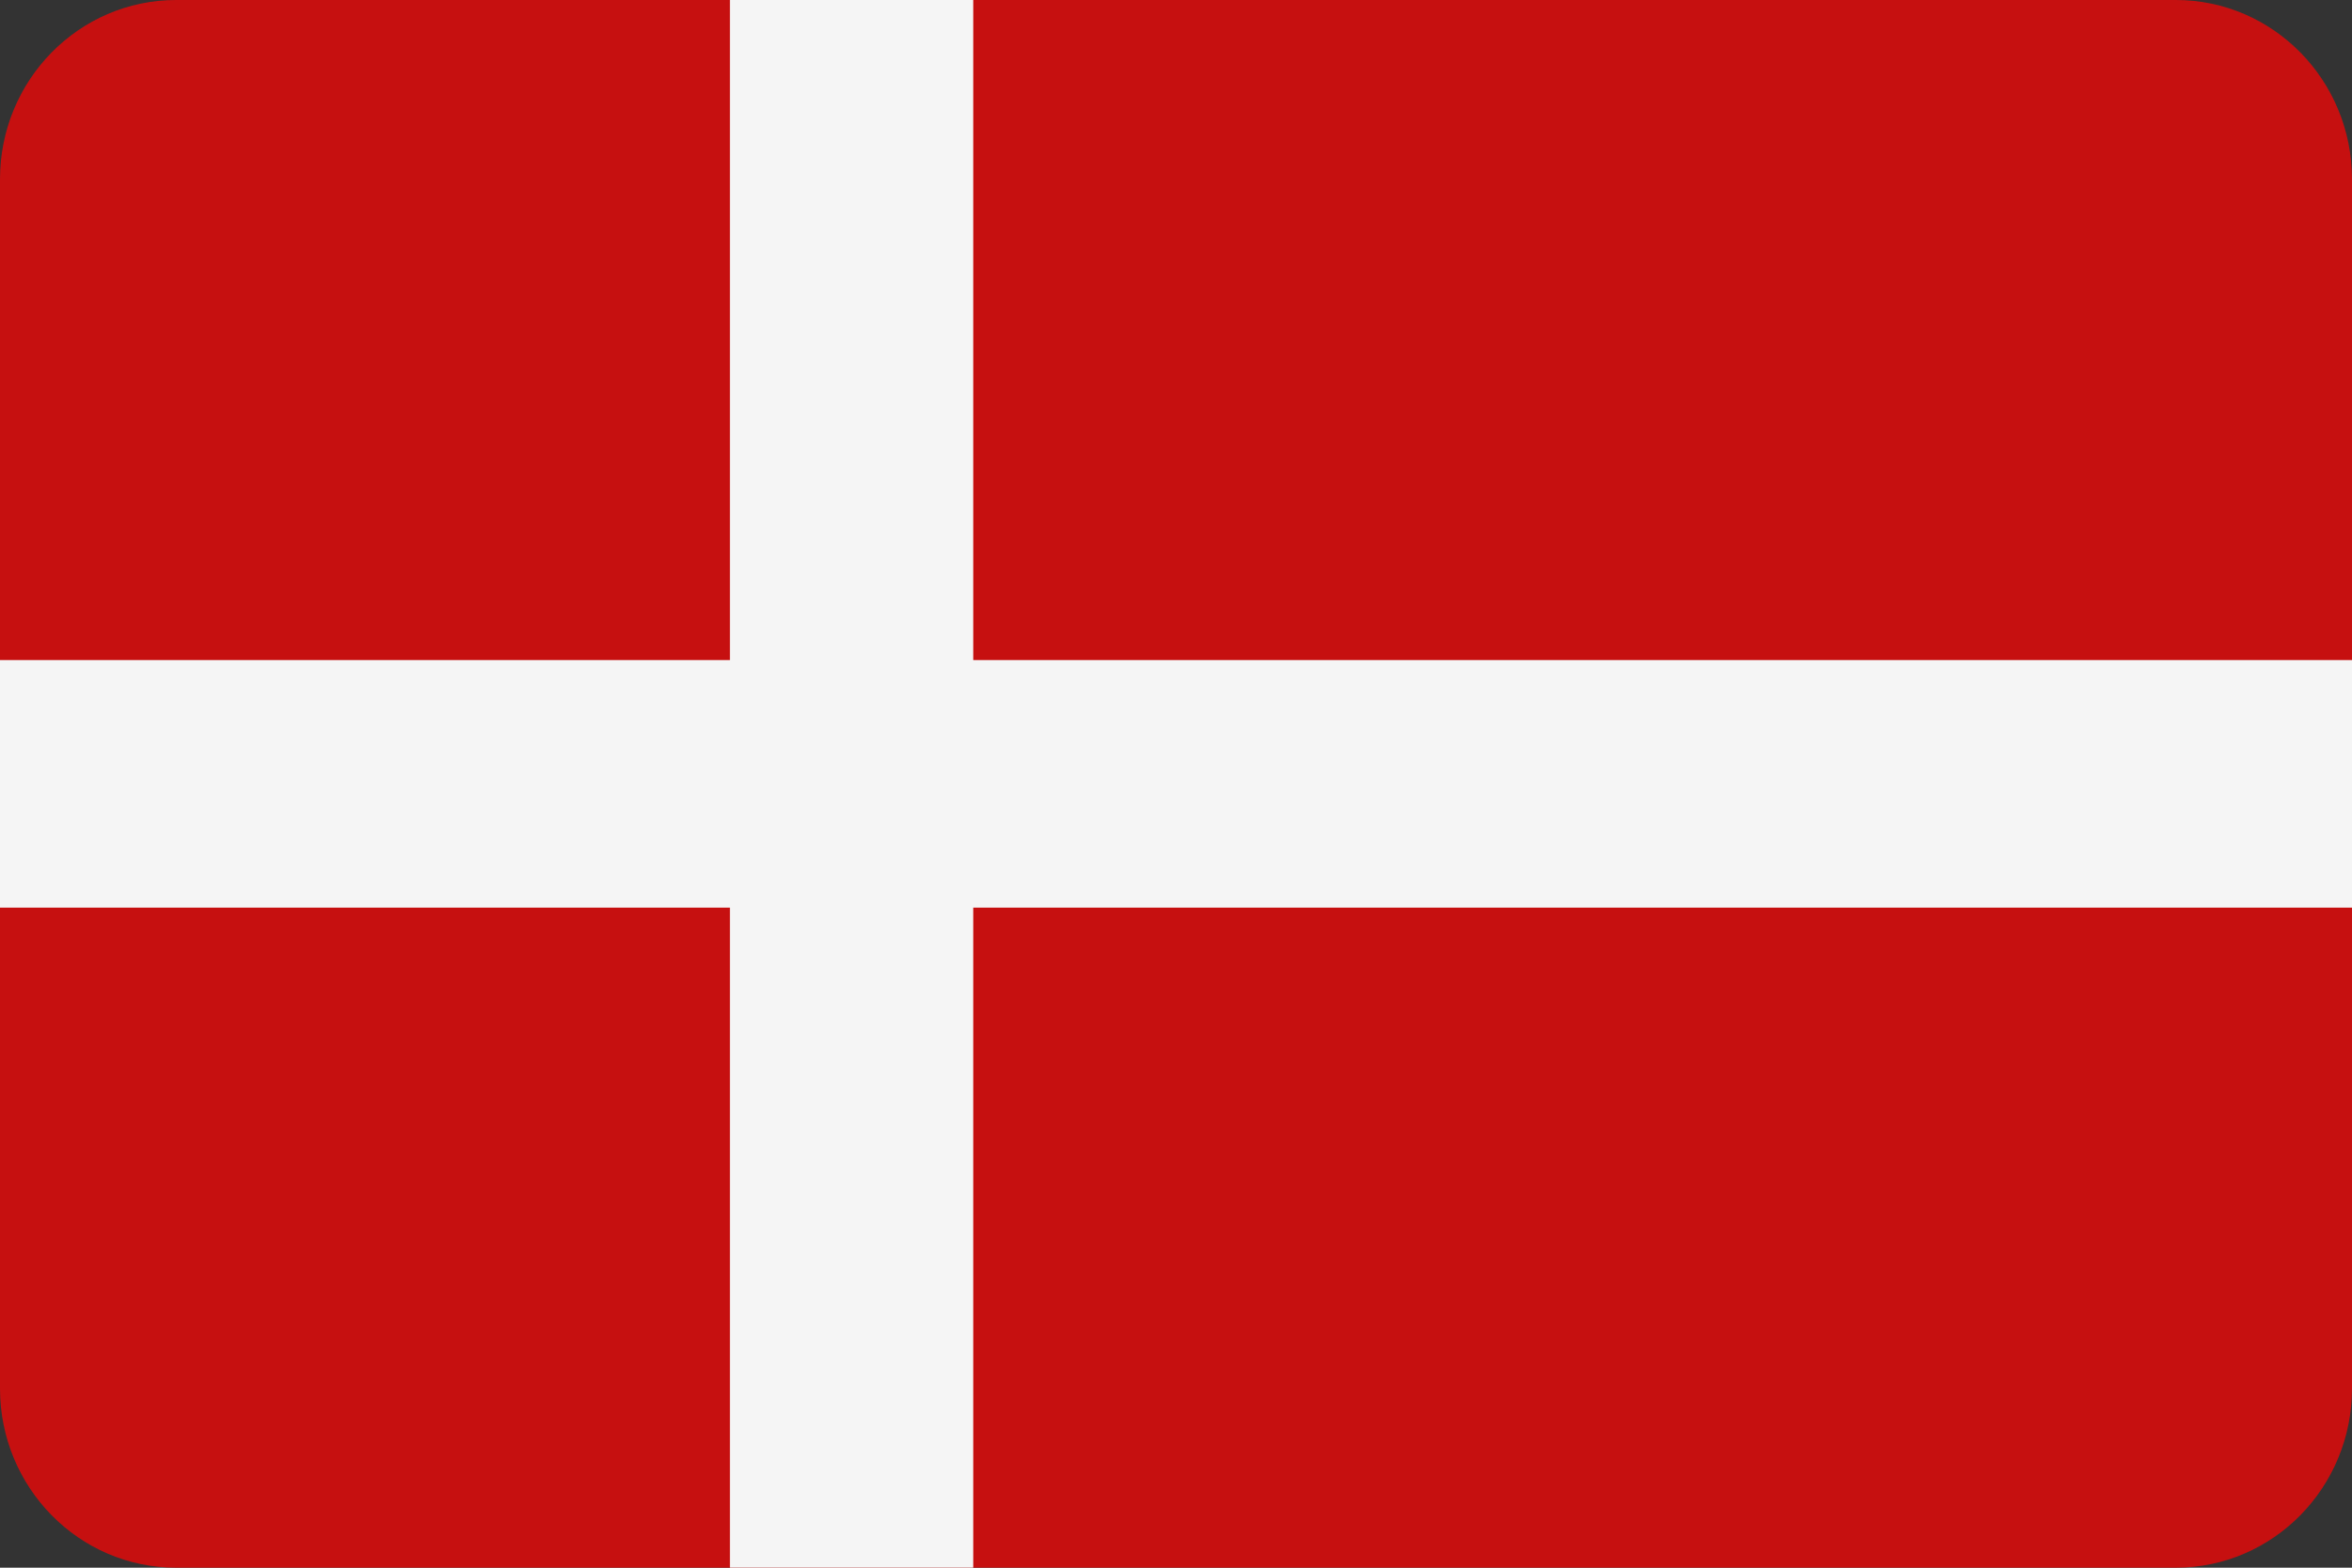
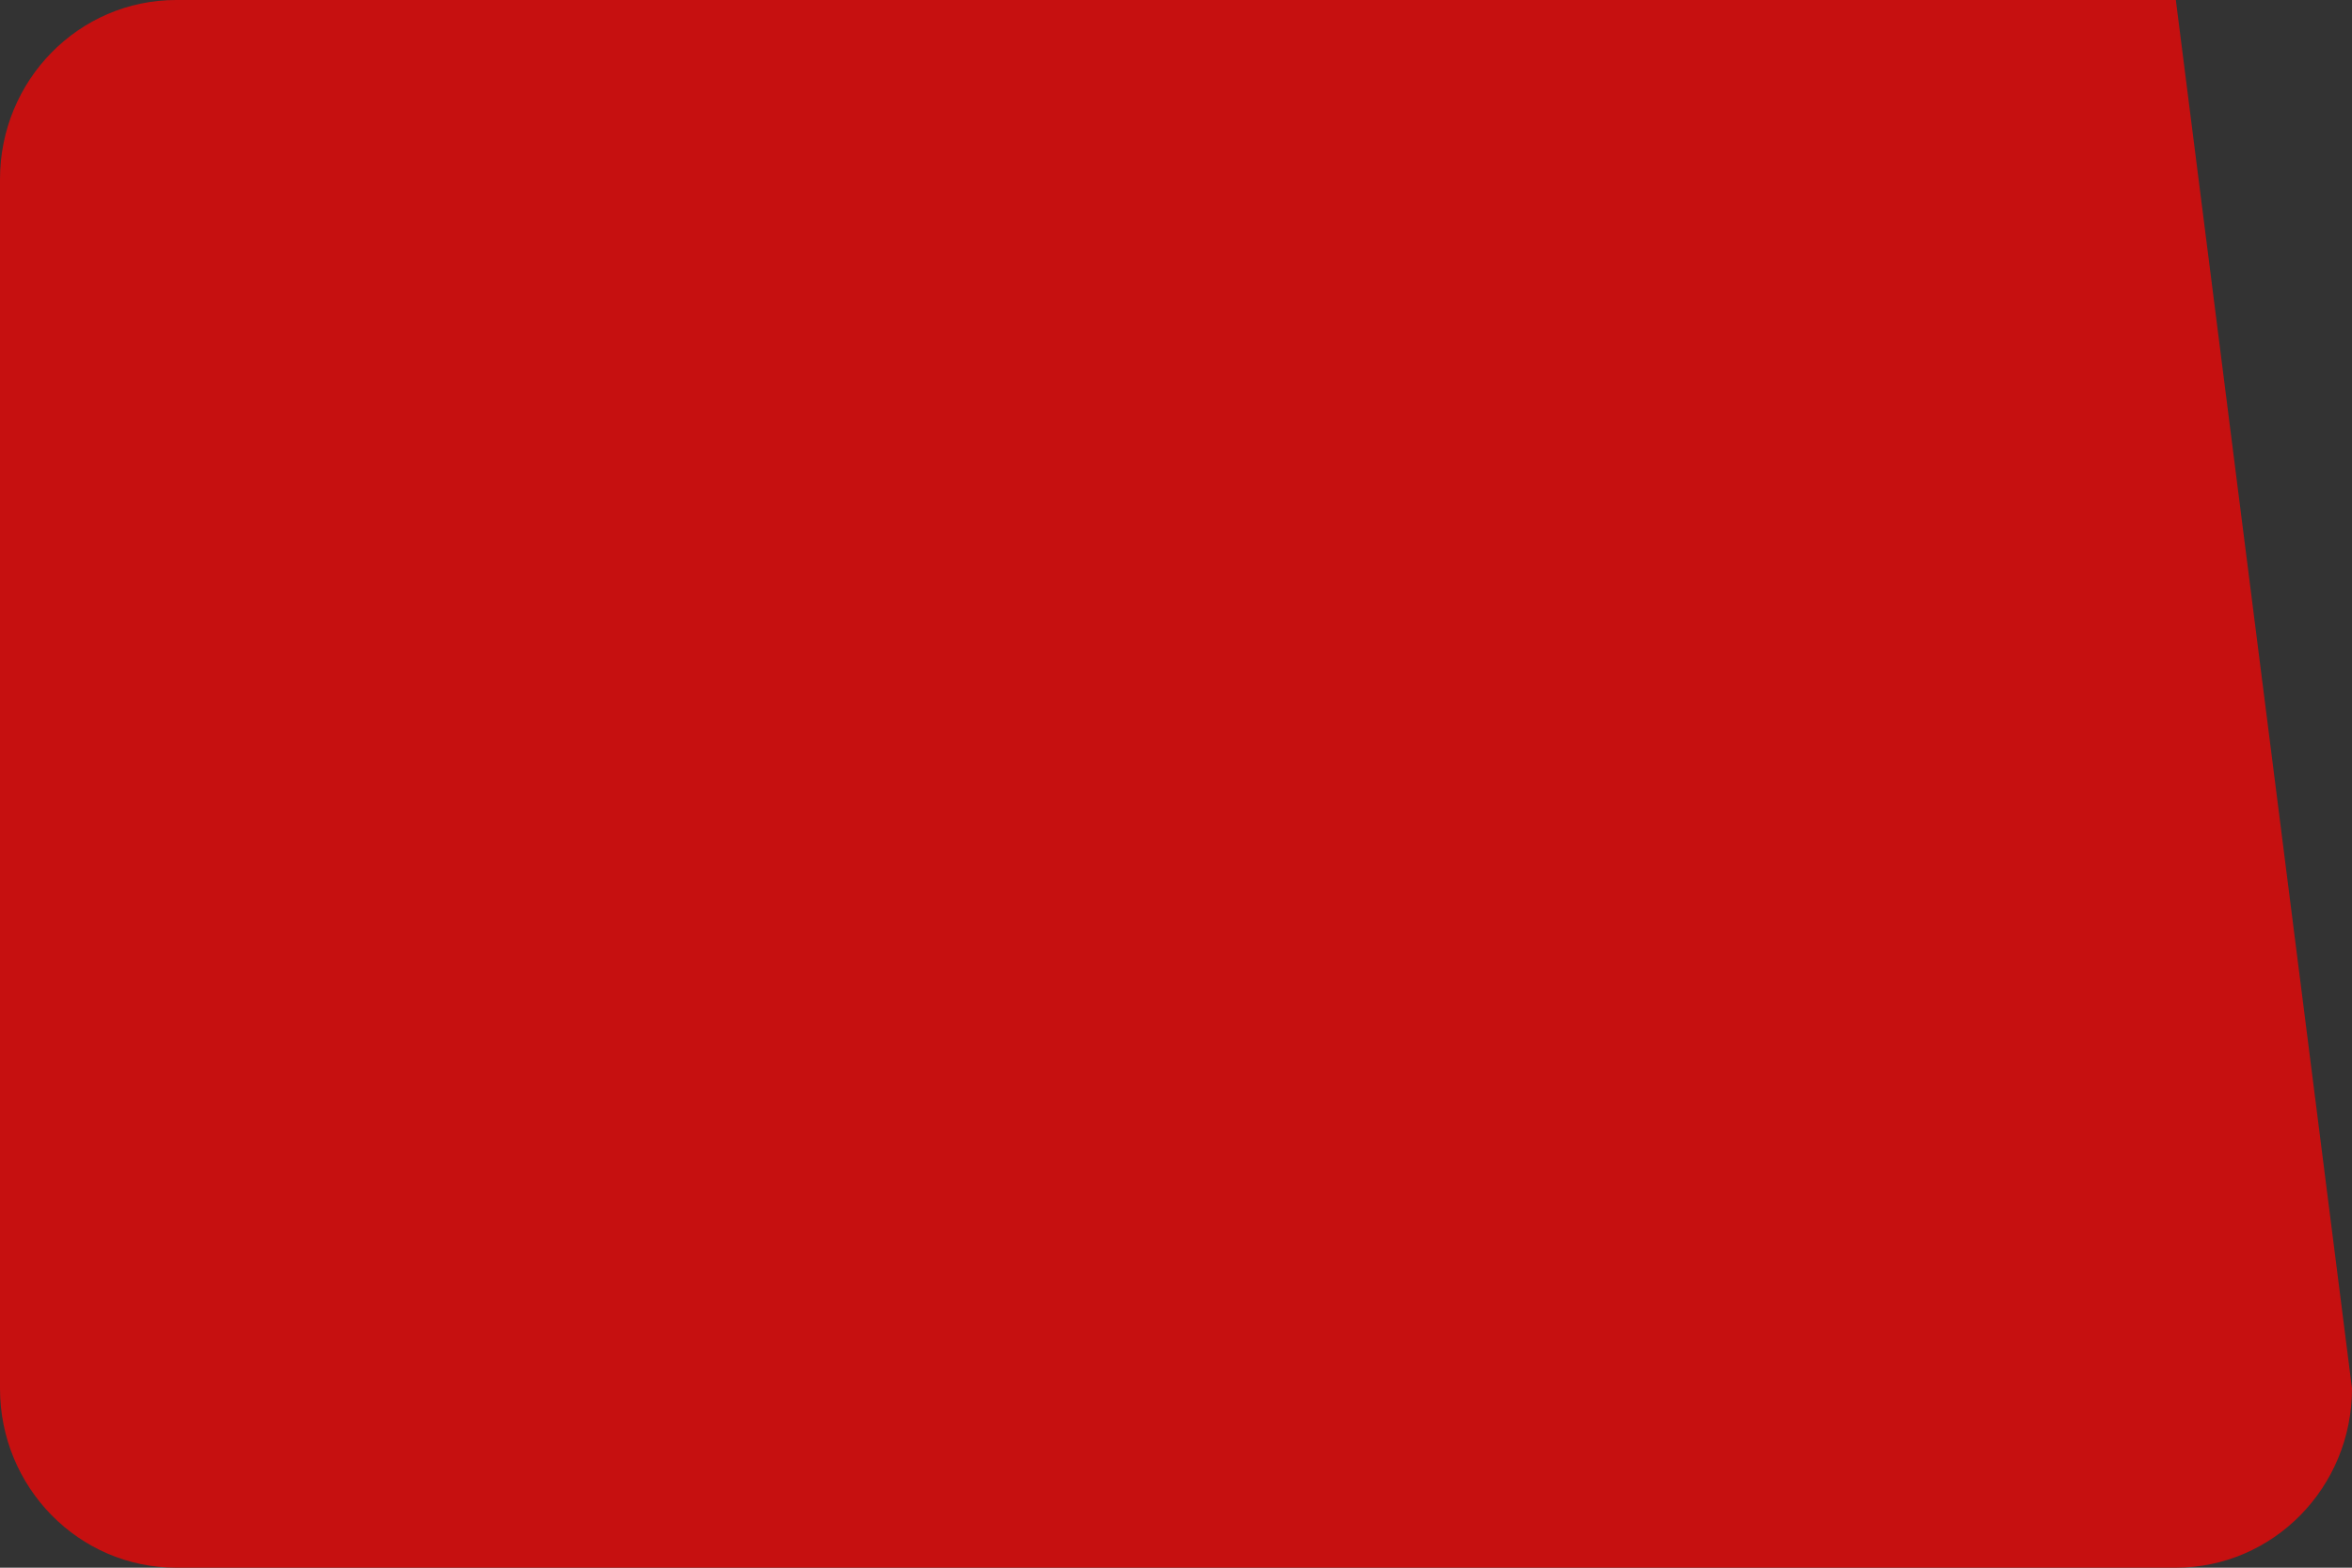
<svg xmlns="http://www.w3.org/2000/svg" width="30px" height="20px" viewBox="0 0 30 20" version="1.1">
  <rect x="0" y="0" width="30" height="20" fill="#333333" stroke="none" />
  <title>countryCodeDK</title>
  <g id="Assets" stroke="none" stroke-width="1" fill="none" fill-rule="evenodd">
    <g id="Group" transform="translate(-45, -351)" fill-rule="nonzero">
      <g id="countryCodeDK" transform="translate(45, 351)">
-         <path d="M27.753,20 L2.247,20 C1.006,20 0,18.976 0,17.714 L0,2.286 C0,1.024 1.006,0 2.247,0 L27.753,0 C28.994,0 30,1.024 30,2.286 L30,17.714 C30,18.976 28.994,20 27.753,20 Z" id="Path" fill="#C61010" />
-         <polygon id="Path" fill="#F5F5F5" points="30 8.421 12.414 8.421 12.414 0 9.31 0 9.31 8.421 0 8.421 0 11.579 9.31 11.579 9.31 20 12.414 20 12.414 11.579 30 11.579" />
+         <path d="M27.753,20 L2.247,20 C1.006,20 0,18.976 0,17.714 L0,2.286 C0,1.024 1.006,0 2.247,0 L27.753,0 L30,17.714 C30,18.976 28.994,20 27.753,20 Z" id="Path" fill="#C61010" />
      </g>
    </g>
  </g>
</svg>